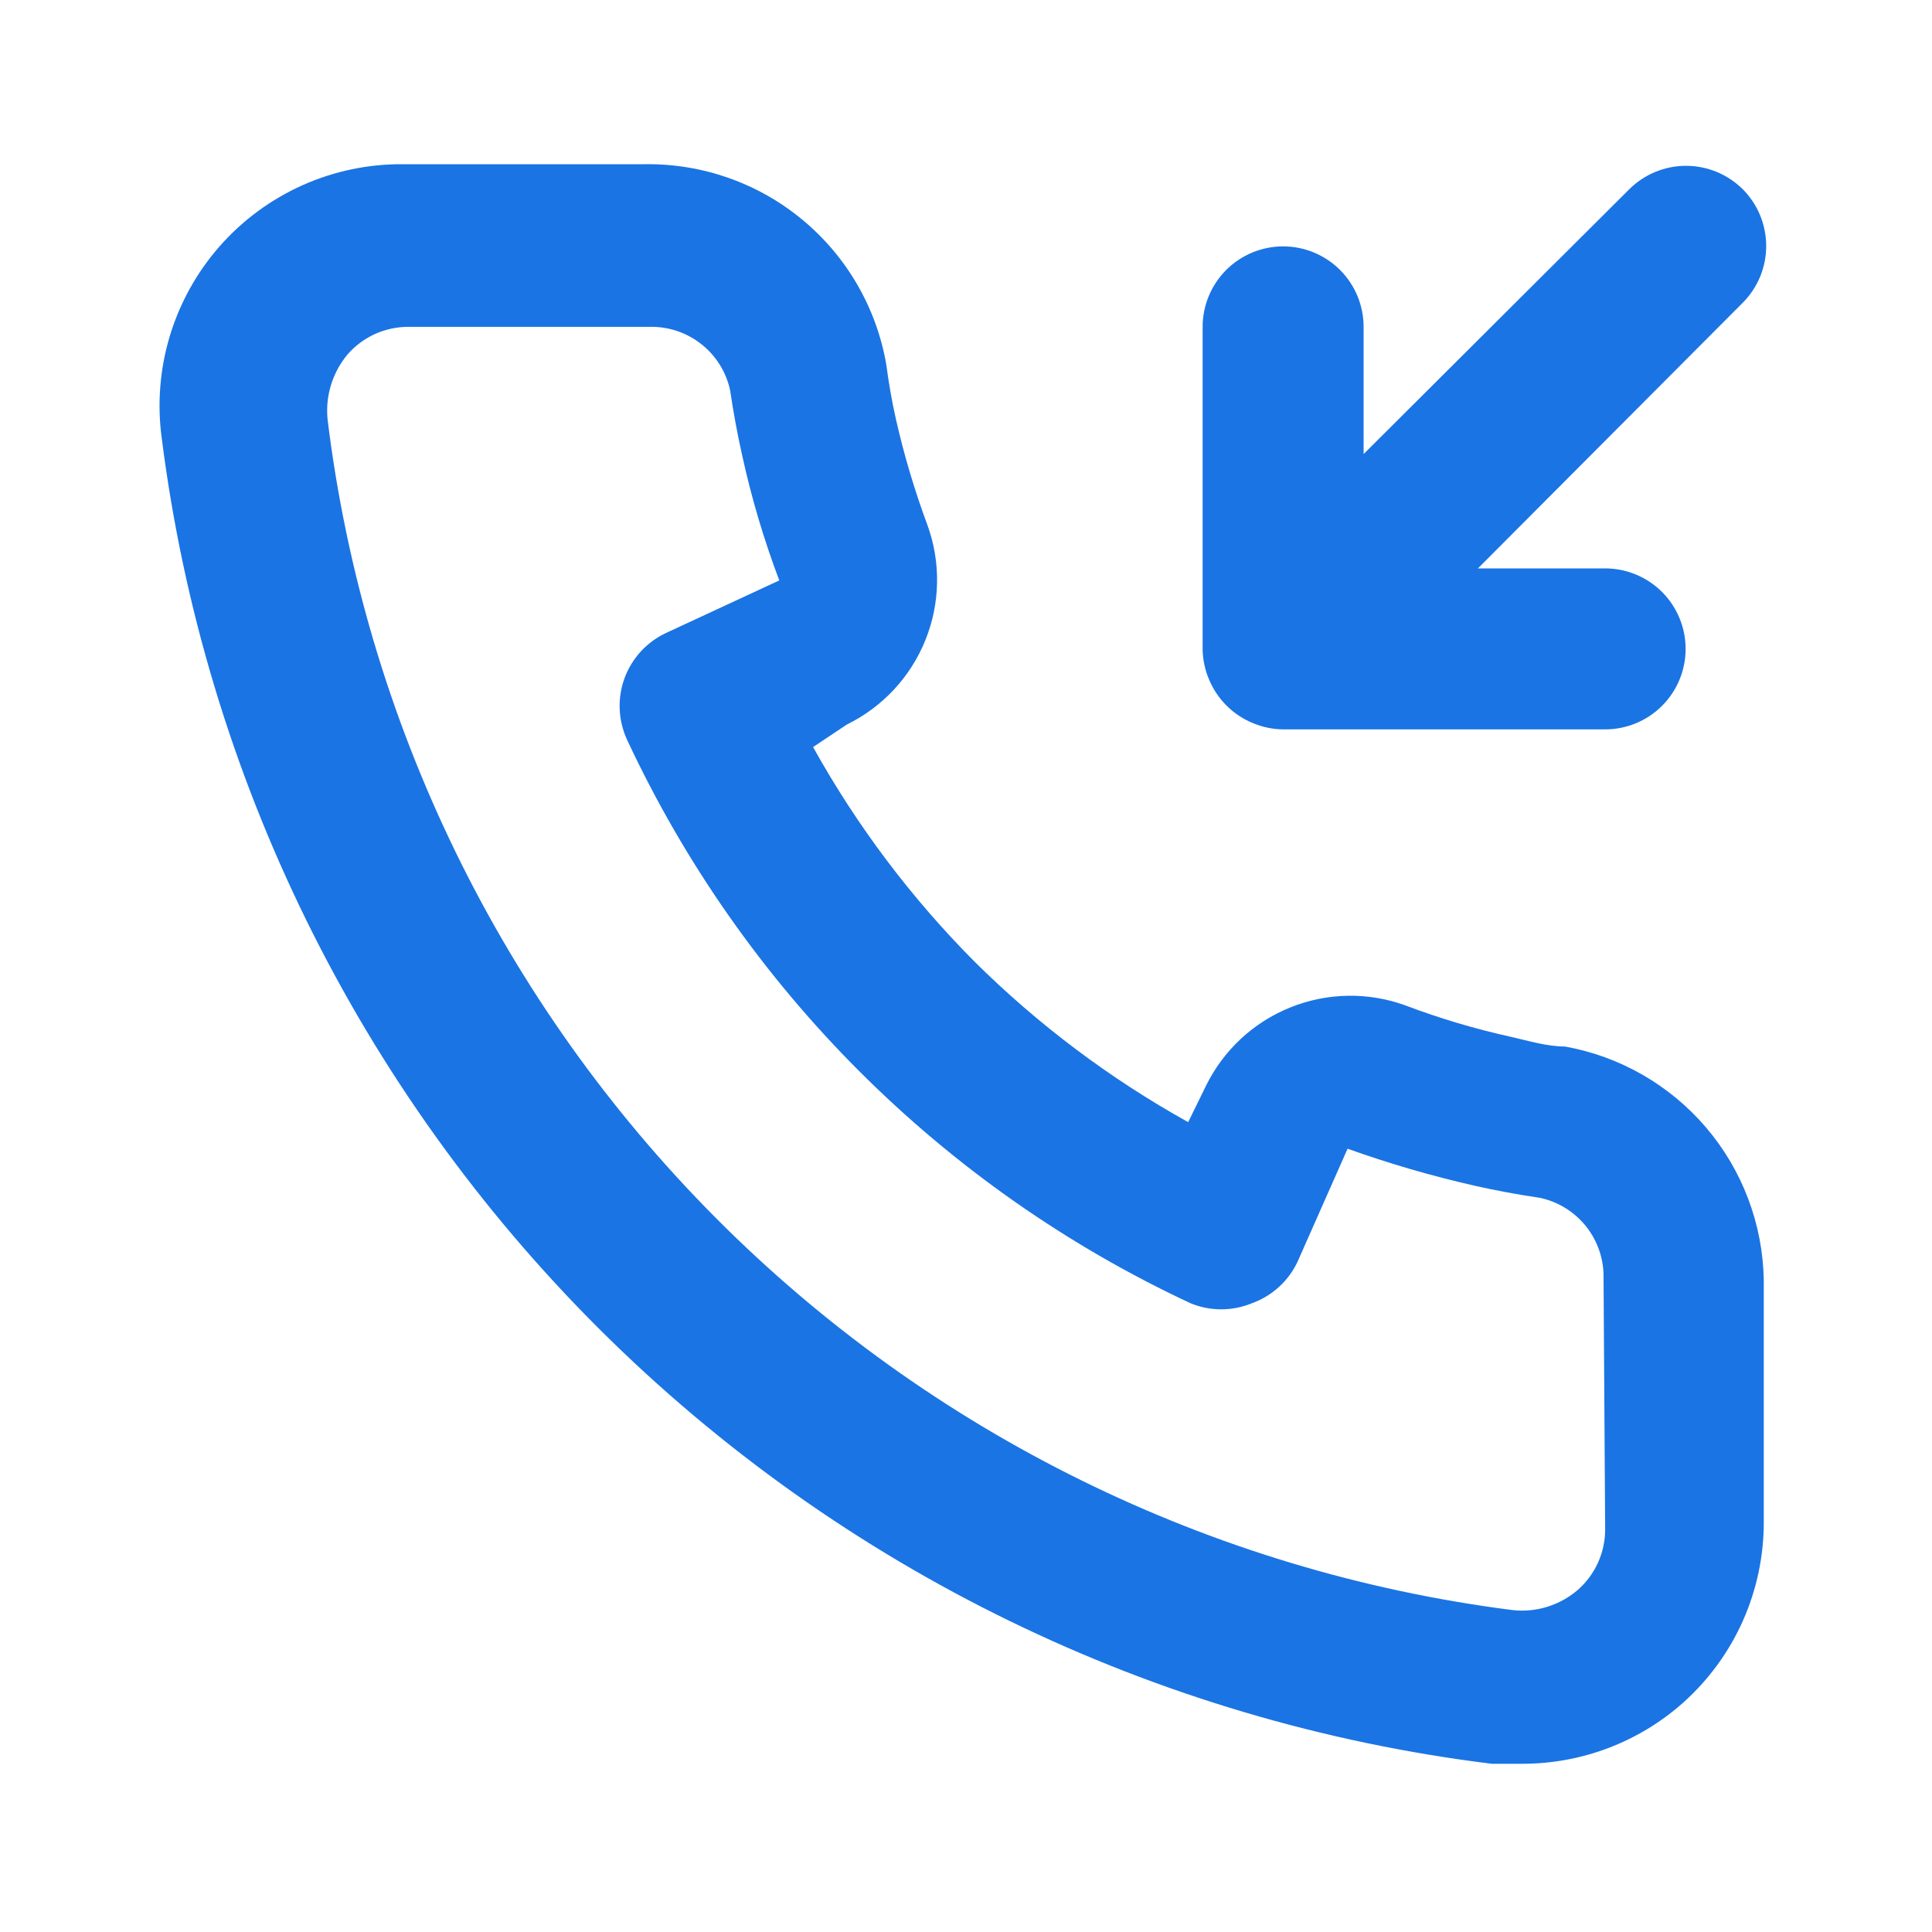
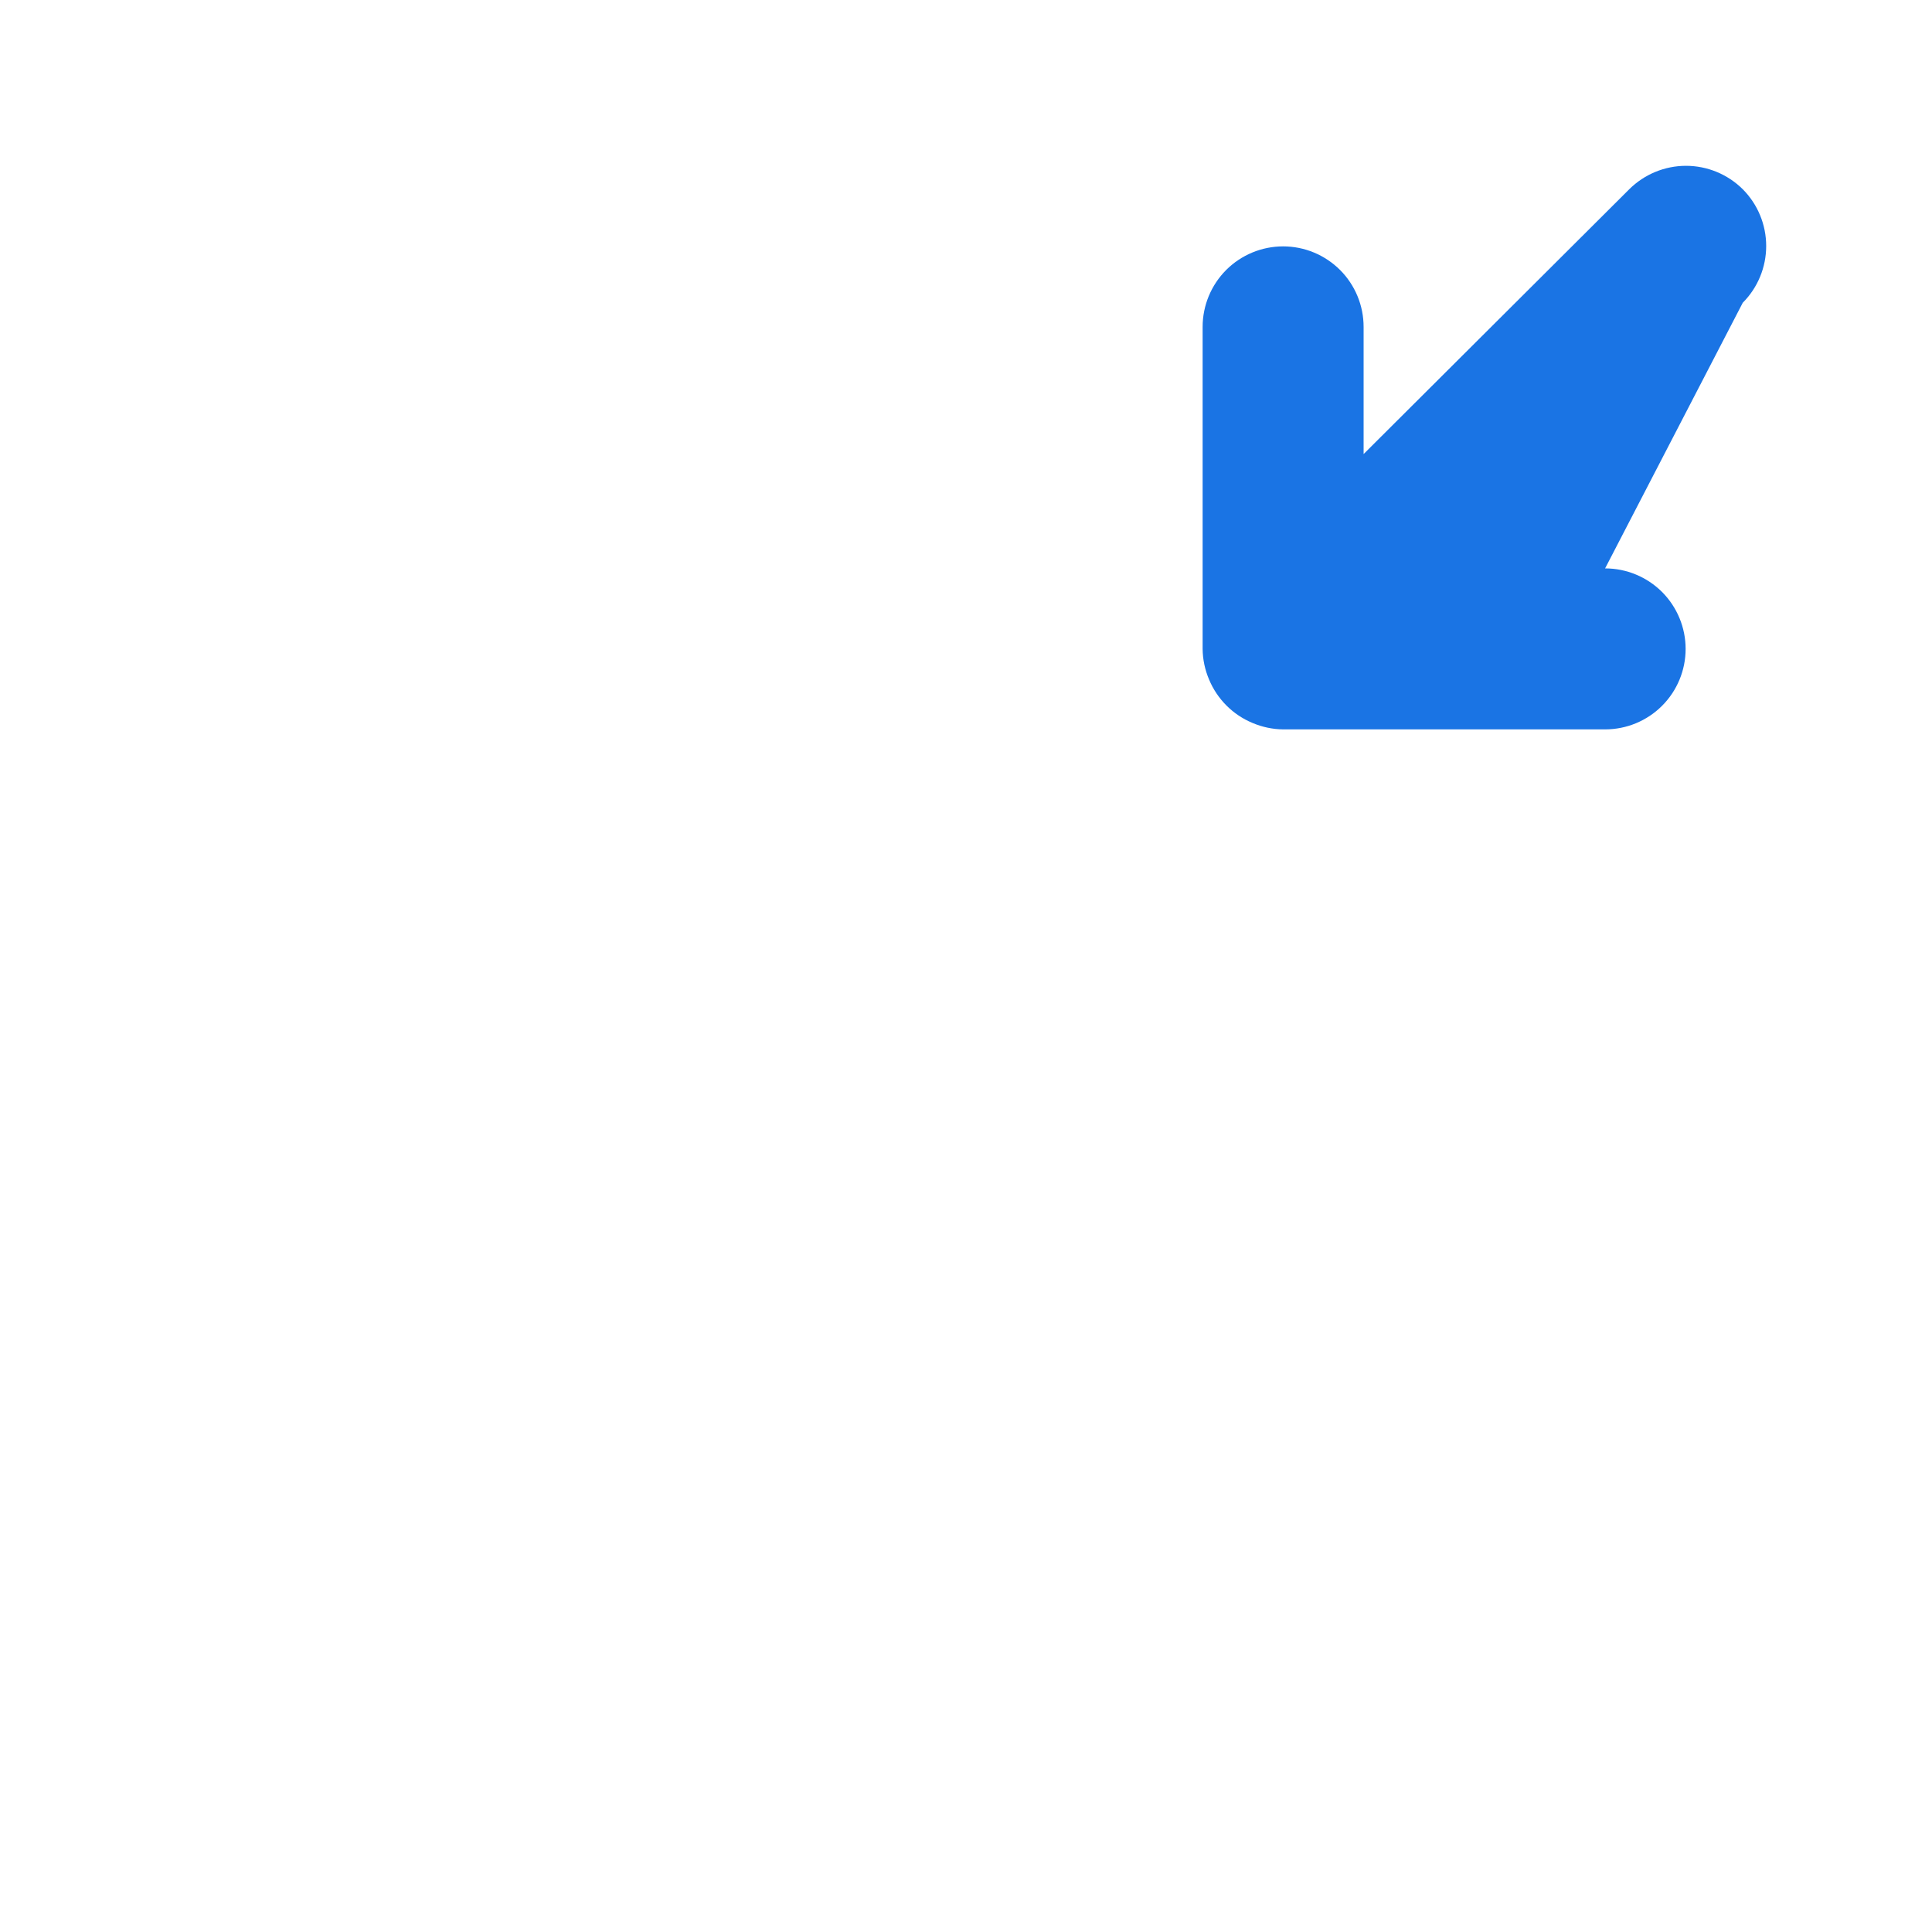
<svg xmlns="http://www.w3.org/2000/svg" width="40" height="40" viewBox="0 0 40 40" fill="none">
-   <path d="M32.4 21.667C32.033 21.667 31.65 21.55 31.284 21.467C30.541 21.303 29.811 21.086 29.1 20.817C28.327 20.535 27.477 20.55 26.714 20.858C25.951 21.165 25.329 21.744 24.967 22.483L24.6 23.233C22.977 22.33 21.485 21.209 20.167 19.9C18.858 18.582 17.736 17.09 16.834 15.467L17.534 15C18.272 14.638 18.852 14.016 19.159 13.253C19.467 12.49 19.482 11.64 19.2 10.867C18.936 10.154 18.718 9.425 18.55 8.683C18.467 8.317 18.4 7.933 18.35 7.55C18.148 6.376 17.533 5.313 16.616 4.552C15.7 3.791 14.541 3.383 13.35 3.4H8.35C7.632 3.393 6.921 3.541 6.265 3.834C5.609 4.127 5.024 4.558 4.549 5.097C4.075 5.636 3.722 6.272 3.515 6.959C3.308 7.647 3.252 8.372 3.35 9.083C4.238 16.066 7.427 22.553 12.413 27.521C17.399 32.489 23.898 35.654 30.884 36.517H31.517C32.746 36.518 33.932 36.068 34.85 35.25C35.377 34.778 35.799 34.2 36.086 33.554C36.373 32.907 36.52 32.207 36.517 31.5V26.5C36.496 25.342 36.075 24.227 35.324 23.346C34.573 22.465 33.54 21.871 32.4 21.667ZM33.233 31.667C33.233 31.903 33.182 32.137 33.085 32.353C32.987 32.568 32.845 32.76 32.667 32.917C32.481 33.077 32.263 33.197 32.028 33.269C31.792 33.341 31.544 33.363 31.3 33.333C25.058 32.533 19.261 29.677 14.821 25.217C10.382 20.757 7.554 14.945 6.784 8.7C6.757 8.456 6.78 8.209 6.852 7.974C6.923 7.739 7.042 7.521 7.2 7.333C7.356 7.155 7.549 7.013 7.764 6.915C7.98 6.818 8.214 6.767 8.45 6.767H13.45C13.838 6.758 14.216 6.885 14.52 7.125C14.825 7.365 15.036 7.704 15.117 8.083C15.184 8.539 15.267 8.989 15.367 9.433C15.559 10.312 15.816 11.175 16.134 12.017L13.8 13.1C13.601 13.191 13.421 13.322 13.272 13.483C13.123 13.644 13.007 13.833 12.931 14.039C12.855 14.245 12.821 14.463 12.83 14.683C12.839 14.902 12.891 15.117 12.983 15.317C15.382 20.454 19.512 24.585 24.65 26.983C25.056 27.15 25.511 27.15 25.917 26.983C26.125 26.909 26.316 26.794 26.479 26.645C26.642 26.497 26.774 26.317 26.867 26.117L27.9 23.783C28.762 24.091 29.641 24.347 30.534 24.55C30.978 24.65 31.428 24.733 31.884 24.8C32.263 24.881 32.601 25.092 32.842 25.396C33.082 25.701 33.209 26.079 33.2 26.467L33.233 31.667Z" fill="#1A74E4" />
-   <path d="M25.032 14.068C25.201 14.475 25.525 14.799 25.932 14.968C26.133 15.053 26.348 15.099 26.566 15.101L33.232 15.101C33.674 15.101 34.098 14.926 34.411 14.613C34.723 14.301 34.899 13.877 34.899 13.435C34.899 12.993 34.723 12.569 34.411 12.256C34.098 11.944 33.674 11.768 33.232 11.768L30.599 11.768L36.082 6.268C36.393 5.956 36.567 5.533 36.567 5.093C36.567 4.653 36.393 4.23 36.082 3.918C35.77 3.608 35.347 3.433 34.907 3.433C34.467 3.433 34.044 3.608 33.732 3.918L28.232 9.401L28.232 6.768C28.232 6.326 28.057 5.902 27.744 5.589C27.431 5.277 27.008 5.101 26.566 5.101C26.123 5.101 25.7 5.277 25.387 5.589C25.075 5.902 24.899 6.326 24.899 6.768L24.899 13.435C24.901 13.652 24.947 13.868 25.032 14.068Z" fill="#1A74E4" />
+   <path d="M25.032 14.068C25.201 14.475 25.525 14.799 25.932 14.968C26.133 15.053 26.348 15.099 26.566 15.101L33.232 15.101C33.674 15.101 34.098 14.926 34.411 14.613C34.723 14.301 34.899 13.877 34.899 13.435C34.899 12.993 34.723 12.569 34.411 12.256C34.098 11.944 33.674 11.768 33.232 11.768L36.082 6.268C36.393 5.956 36.567 5.533 36.567 5.093C36.567 4.653 36.393 4.23 36.082 3.918C35.77 3.608 35.347 3.433 34.907 3.433C34.467 3.433 34.044 3.608 33.732 3.918L28.232 9.401L28.232 6.768C28.232 6.326 28.057 5.902 27.744 5.589C27.431 5.277 27.008 5.101 26.566 5.101C26.123 5.101 25.7 5.277 25.387 5.589C25.075 5.902 24.899 6.326 24.899 6.768L24.899 13.435C24.901 13.652 24.947 13.868 25.032 14.068Z" fill="#1A74E4" />
</svg>